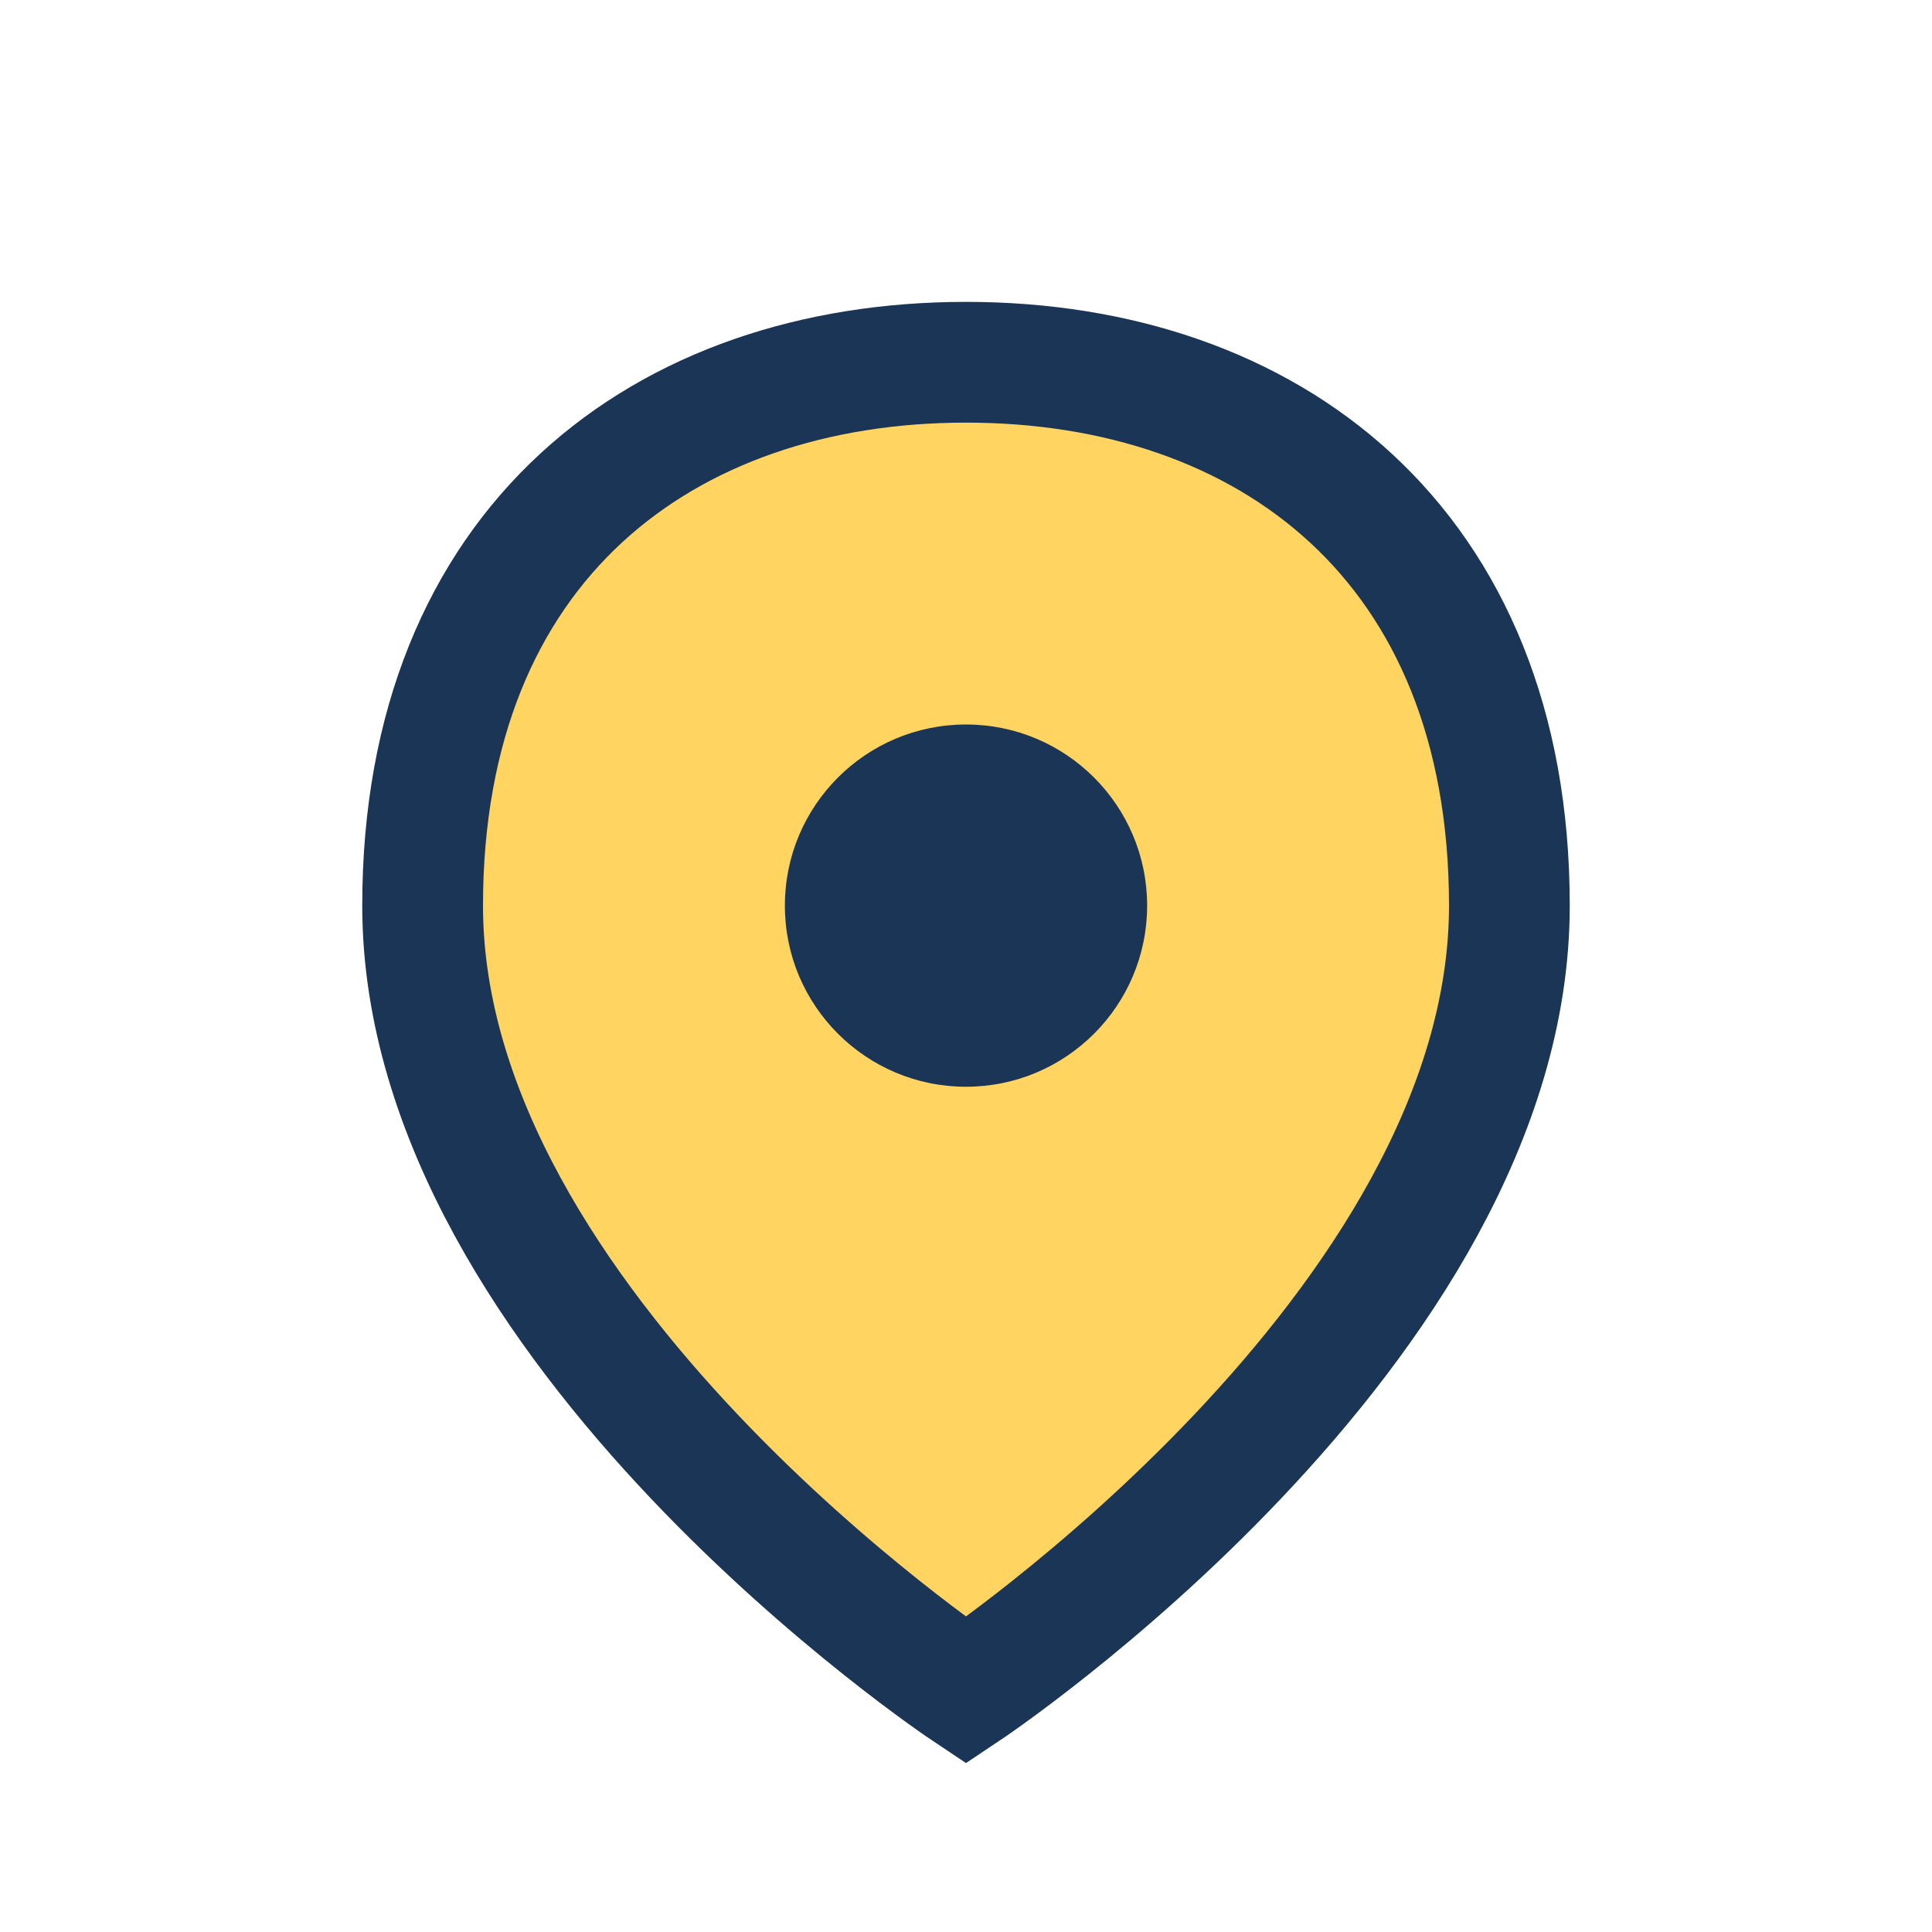
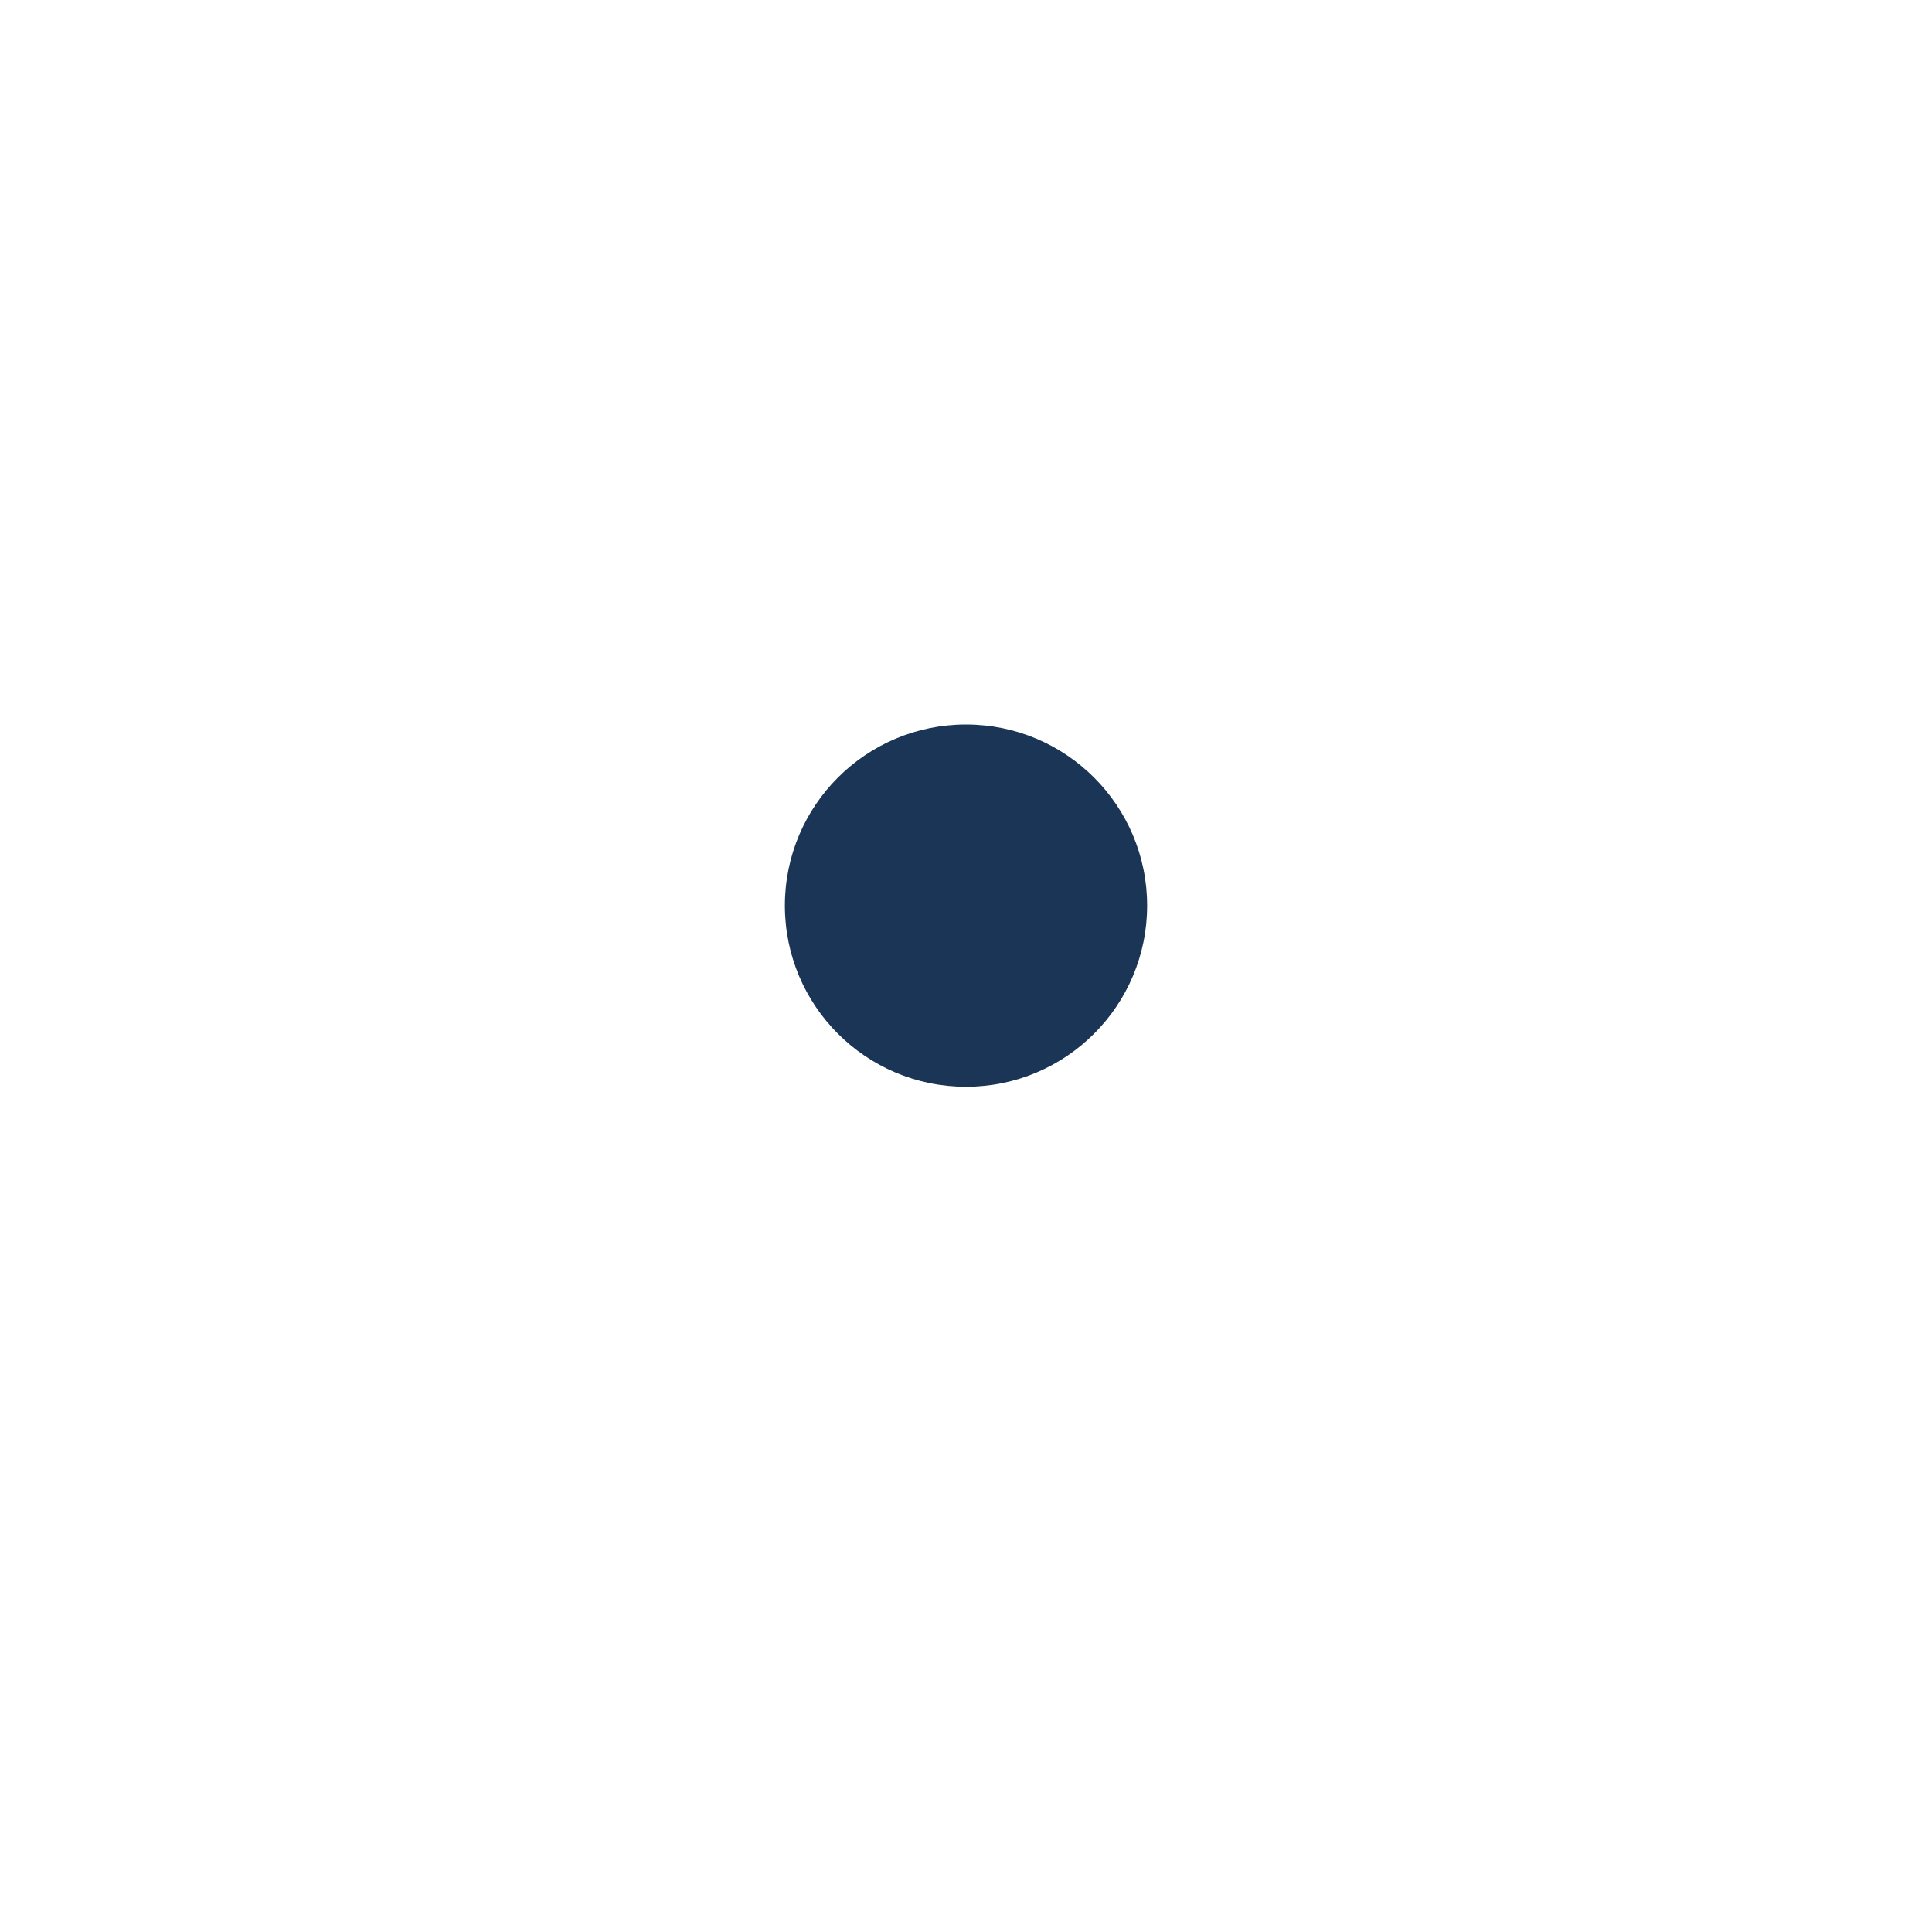
<svg xmlns="http://www.w3.org/2000/svg" width="32" height="32" viewBox="0 0 32 32">
-   <path d="M16 6c-5 0-9 3-9 9 0 7 9 13 9 13s9-6 9-13c0-6-4-9-9-9Z" fill="#FFD460" stroke="#1A3555" stroke-width="2" />
  <circle cx="16" cy="15" r="3" fill="#1A3555" />
</svg>